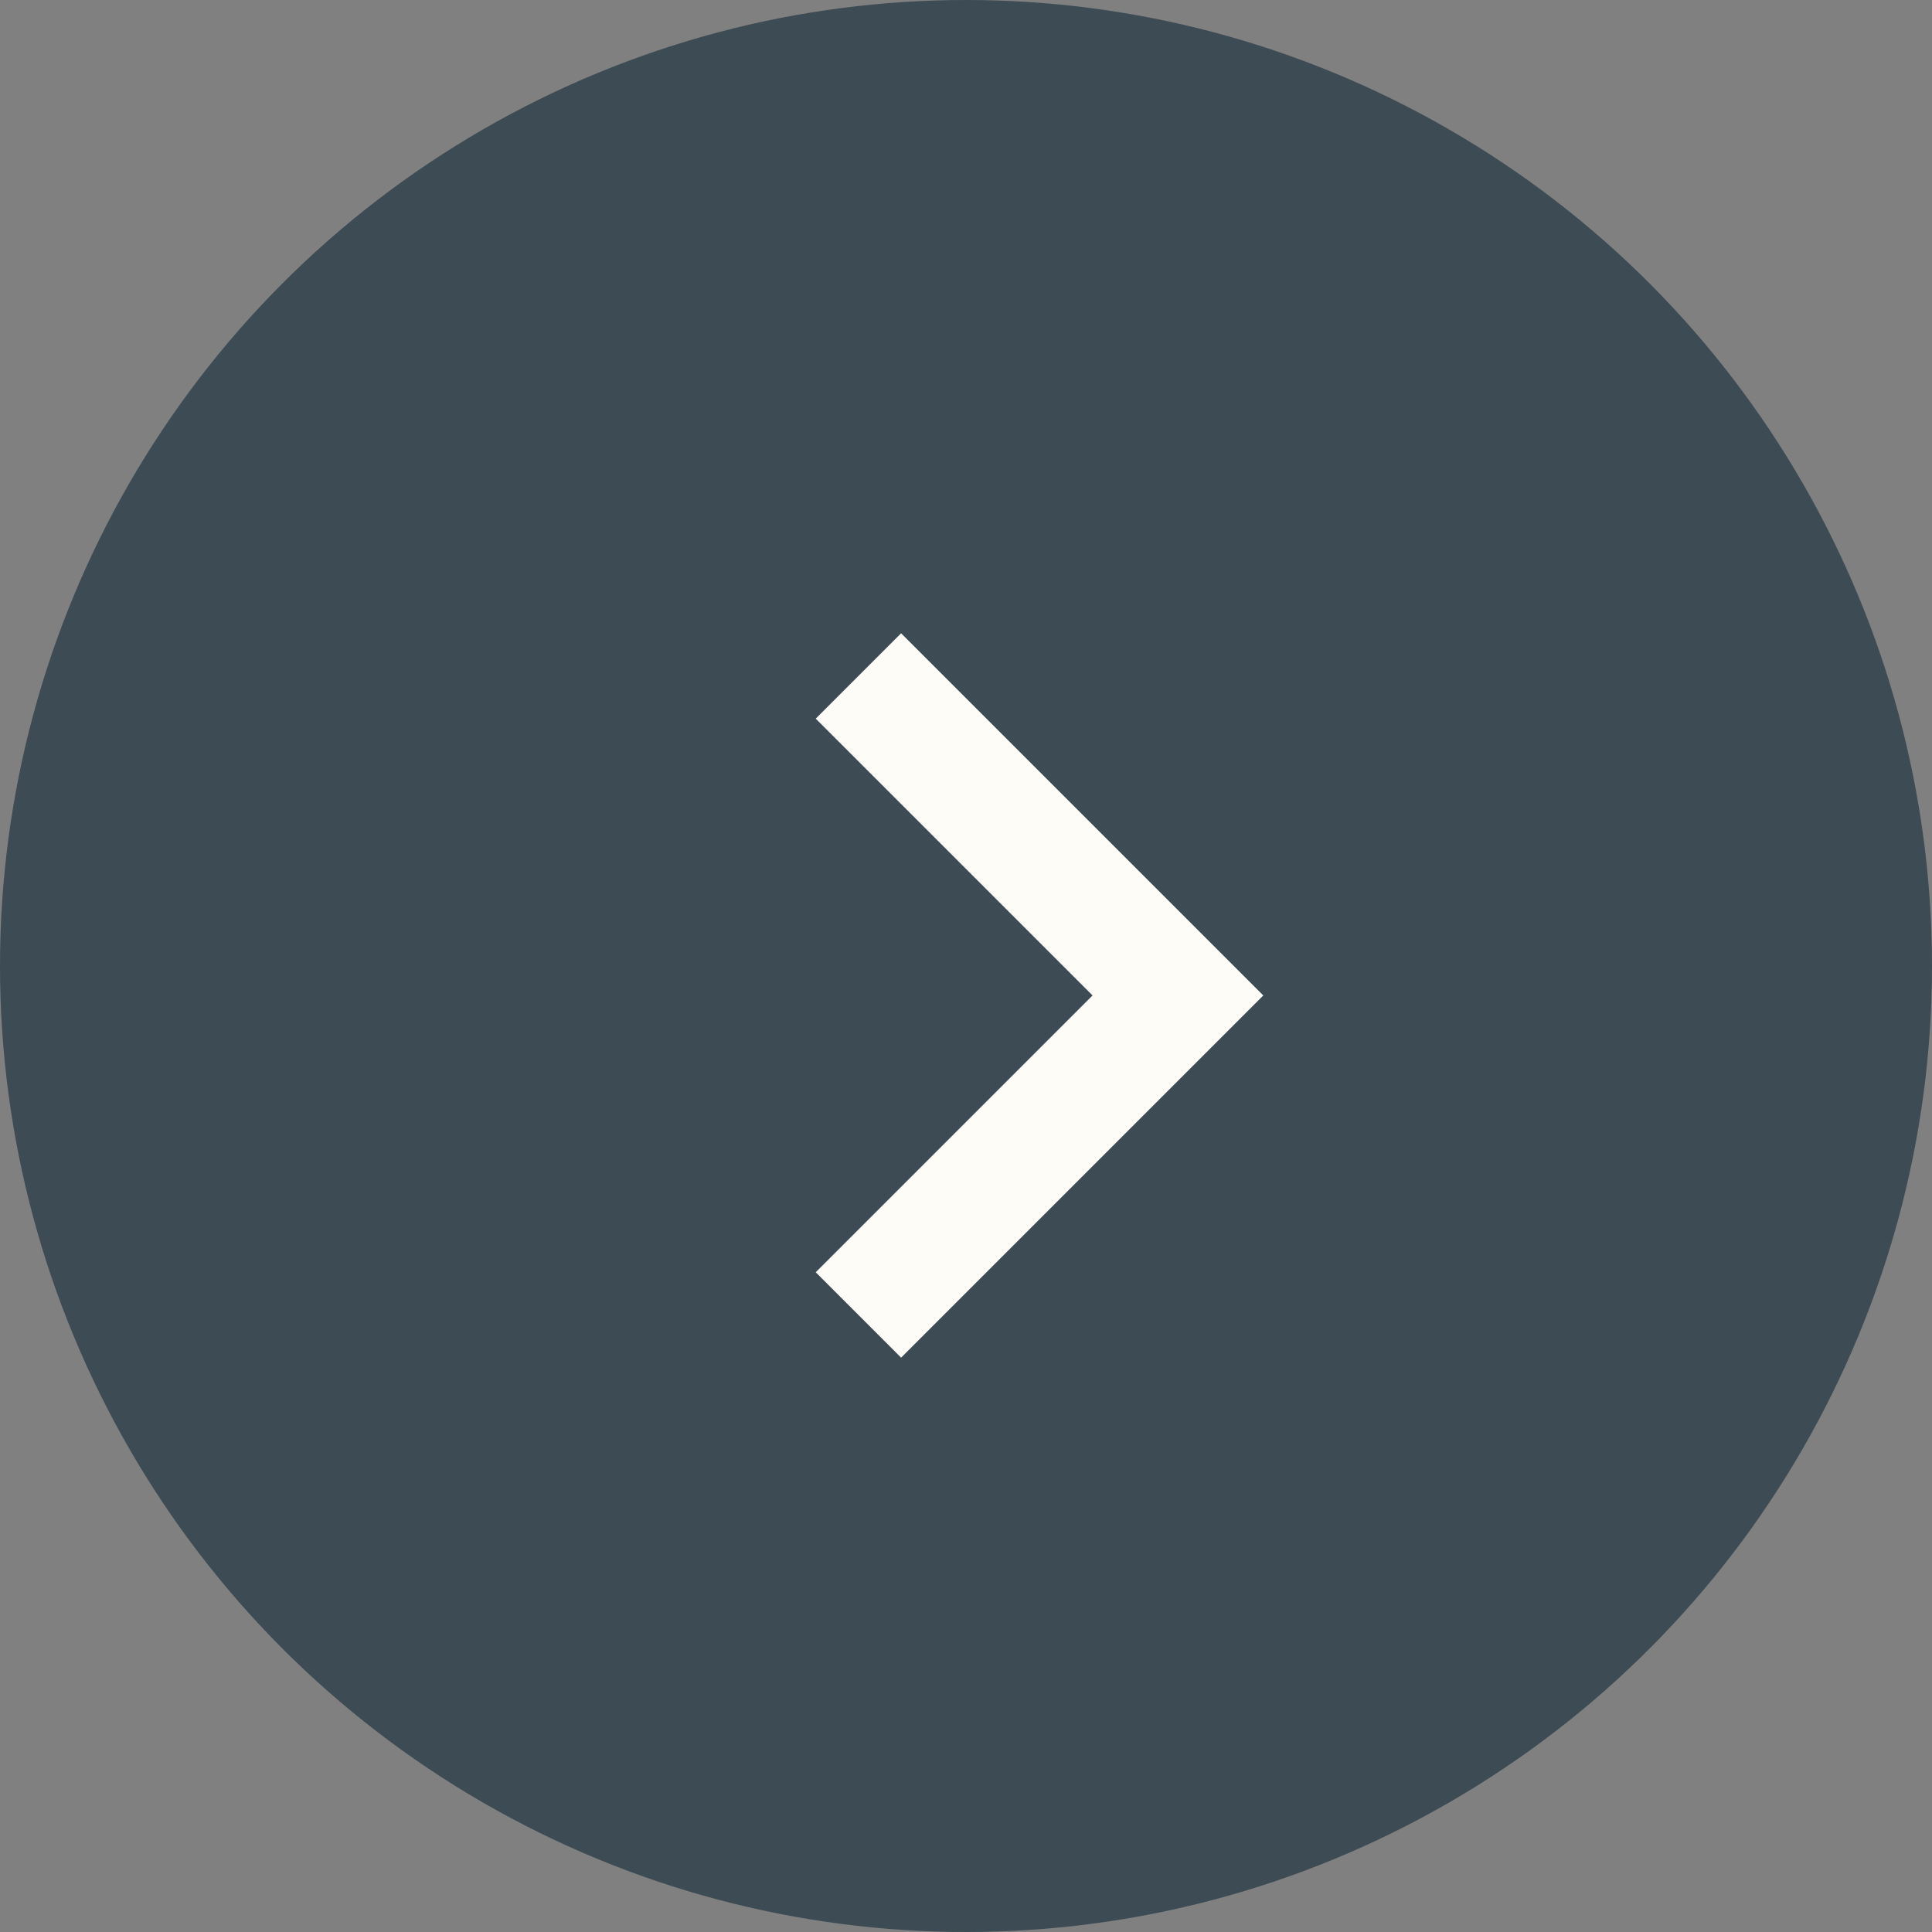
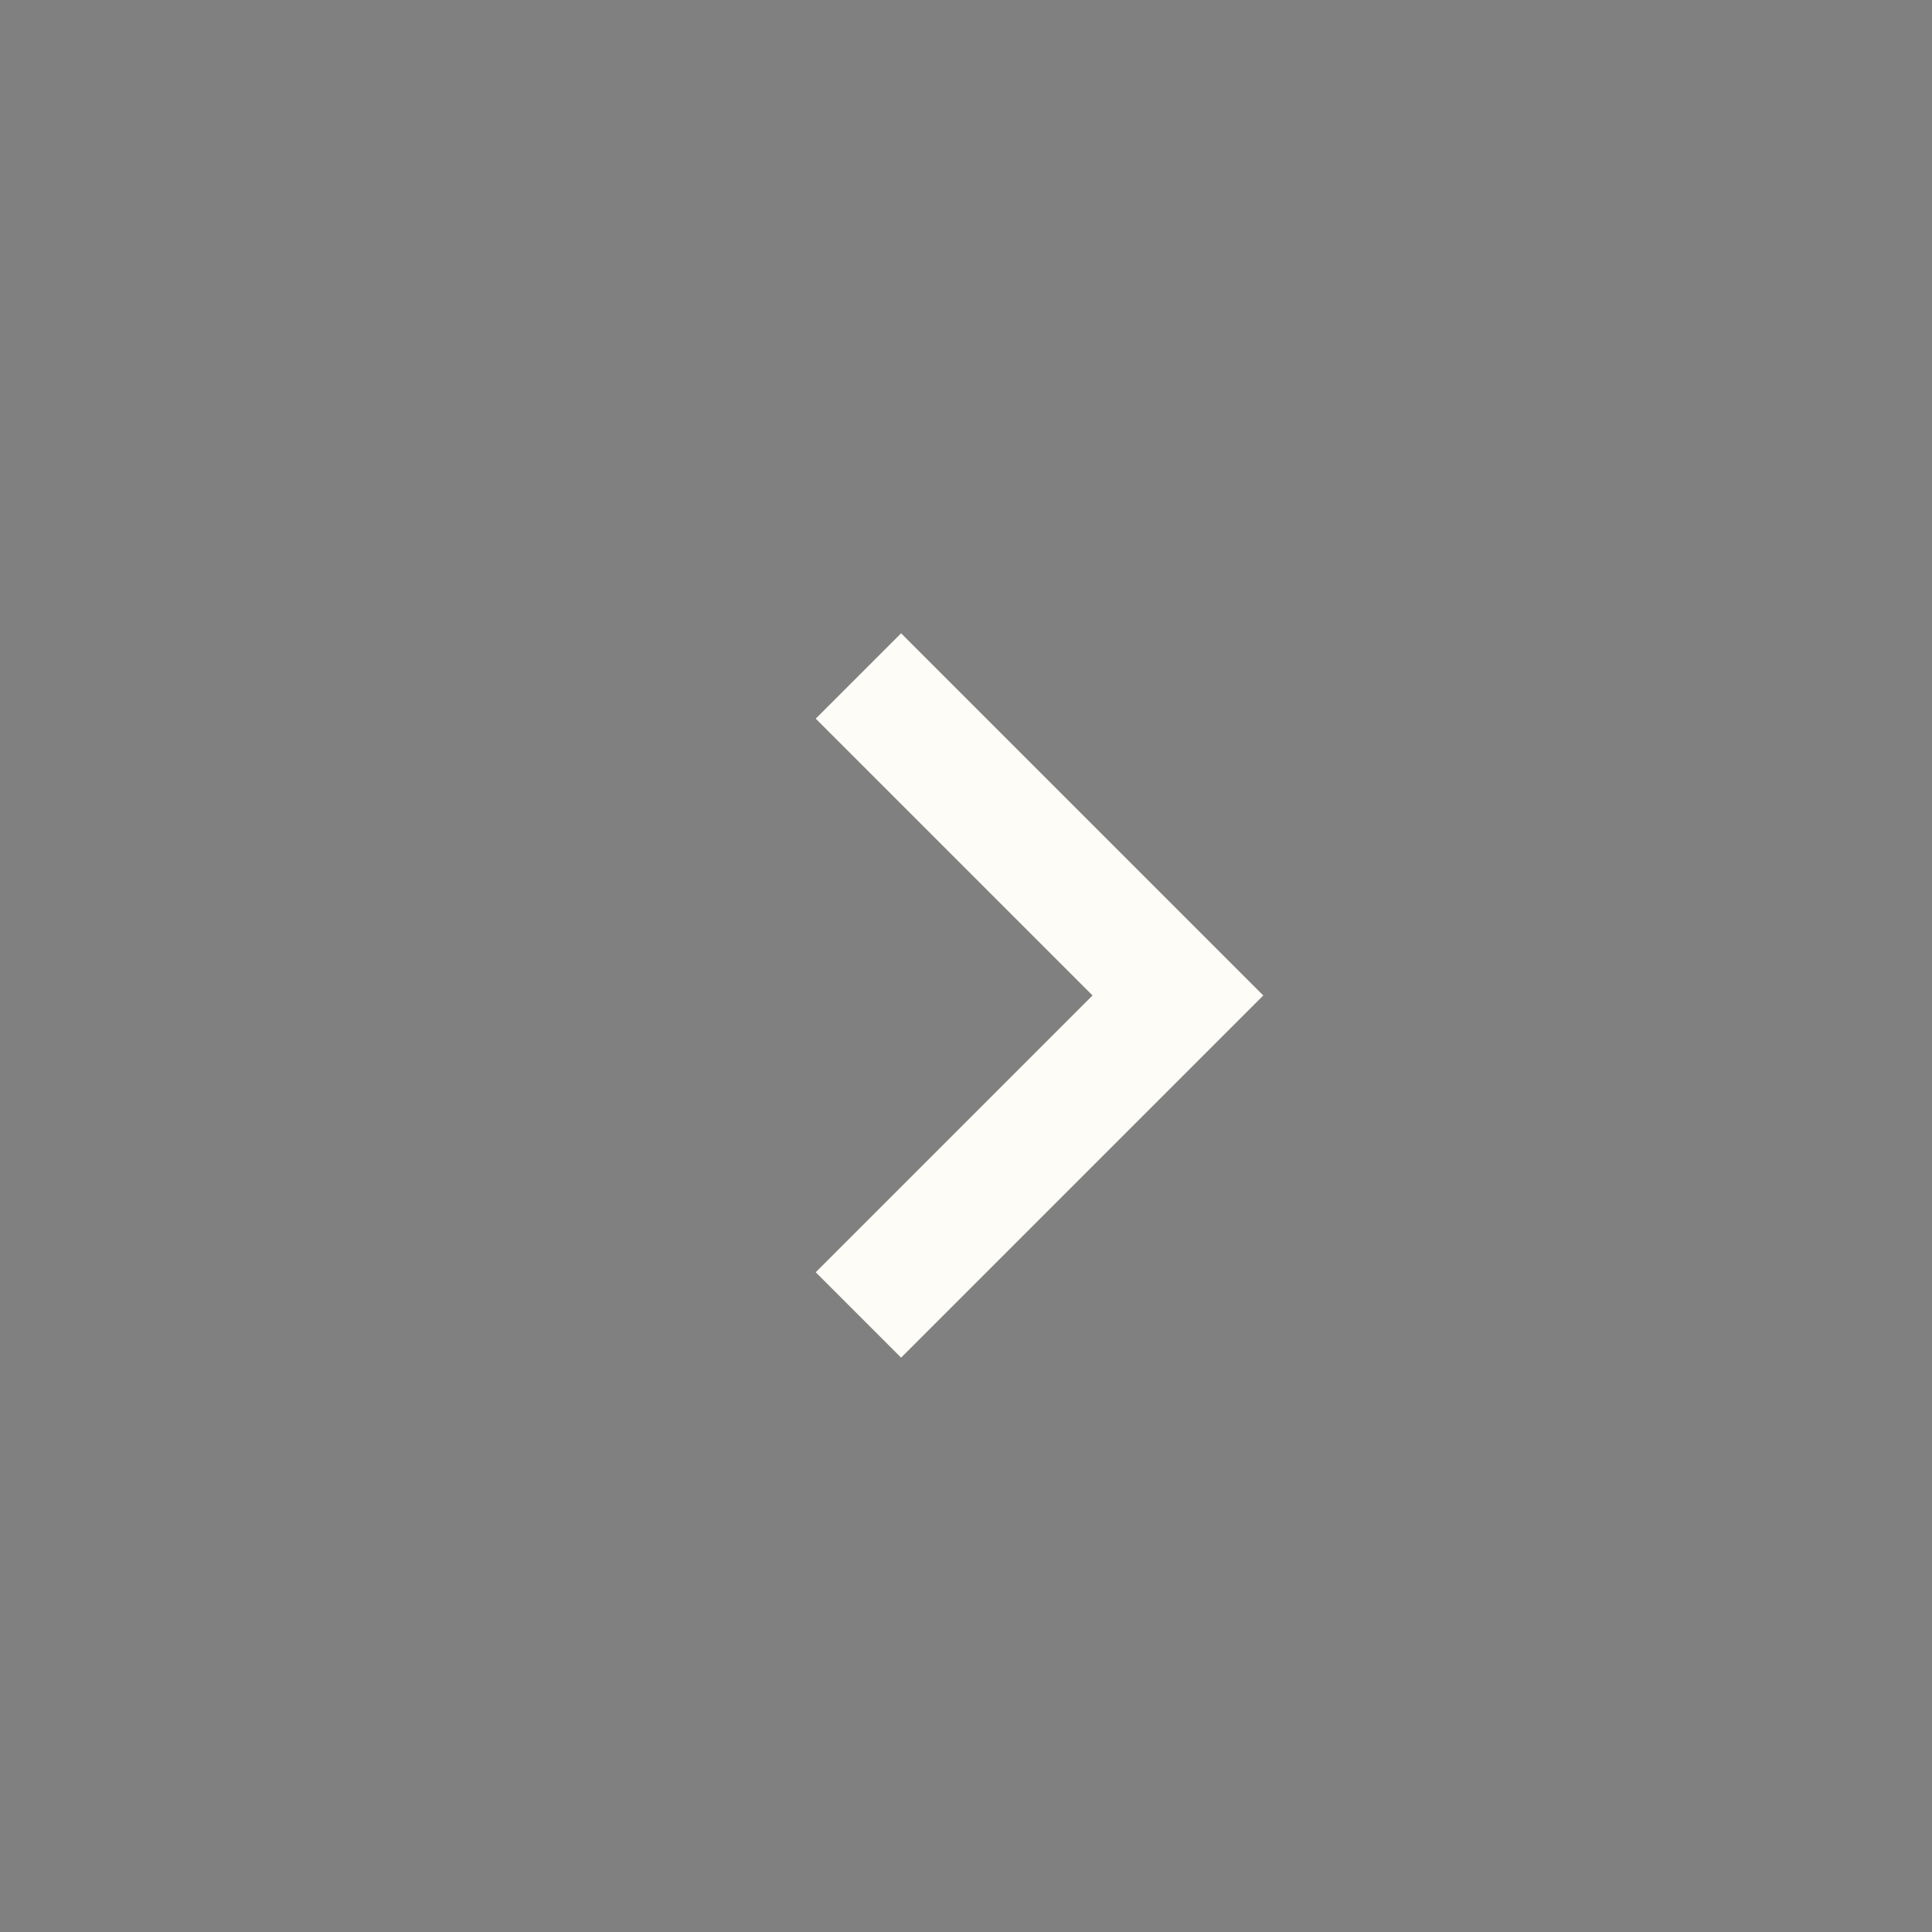
<svg xmlns="http://www.w3.org/2000/svg" width="16" height="16" viewBox="0 0 16 16">
  <rect x="0" y="0" width="16" height="16" fill="#808080" stroke="none" />
  <g id="グループ_1017" data-name="グループ 1017" transform="translate(0 0.426)">
-     <circle id="楕円形_9" data-name="楕円形 9" cx="8" cy="8" r="8" transform="translate(0 -0.426)" fill="#3d4b54" />
    <path id="パス_3" data-name="パス 3" d="M751.814,3605.042l2.646,2.646-2.646,2.646" transform="translate(-744.705 -3599.87)" fill="none" stroke="#fdfcf6" stroke-width="1" />
  </g>
</svg>